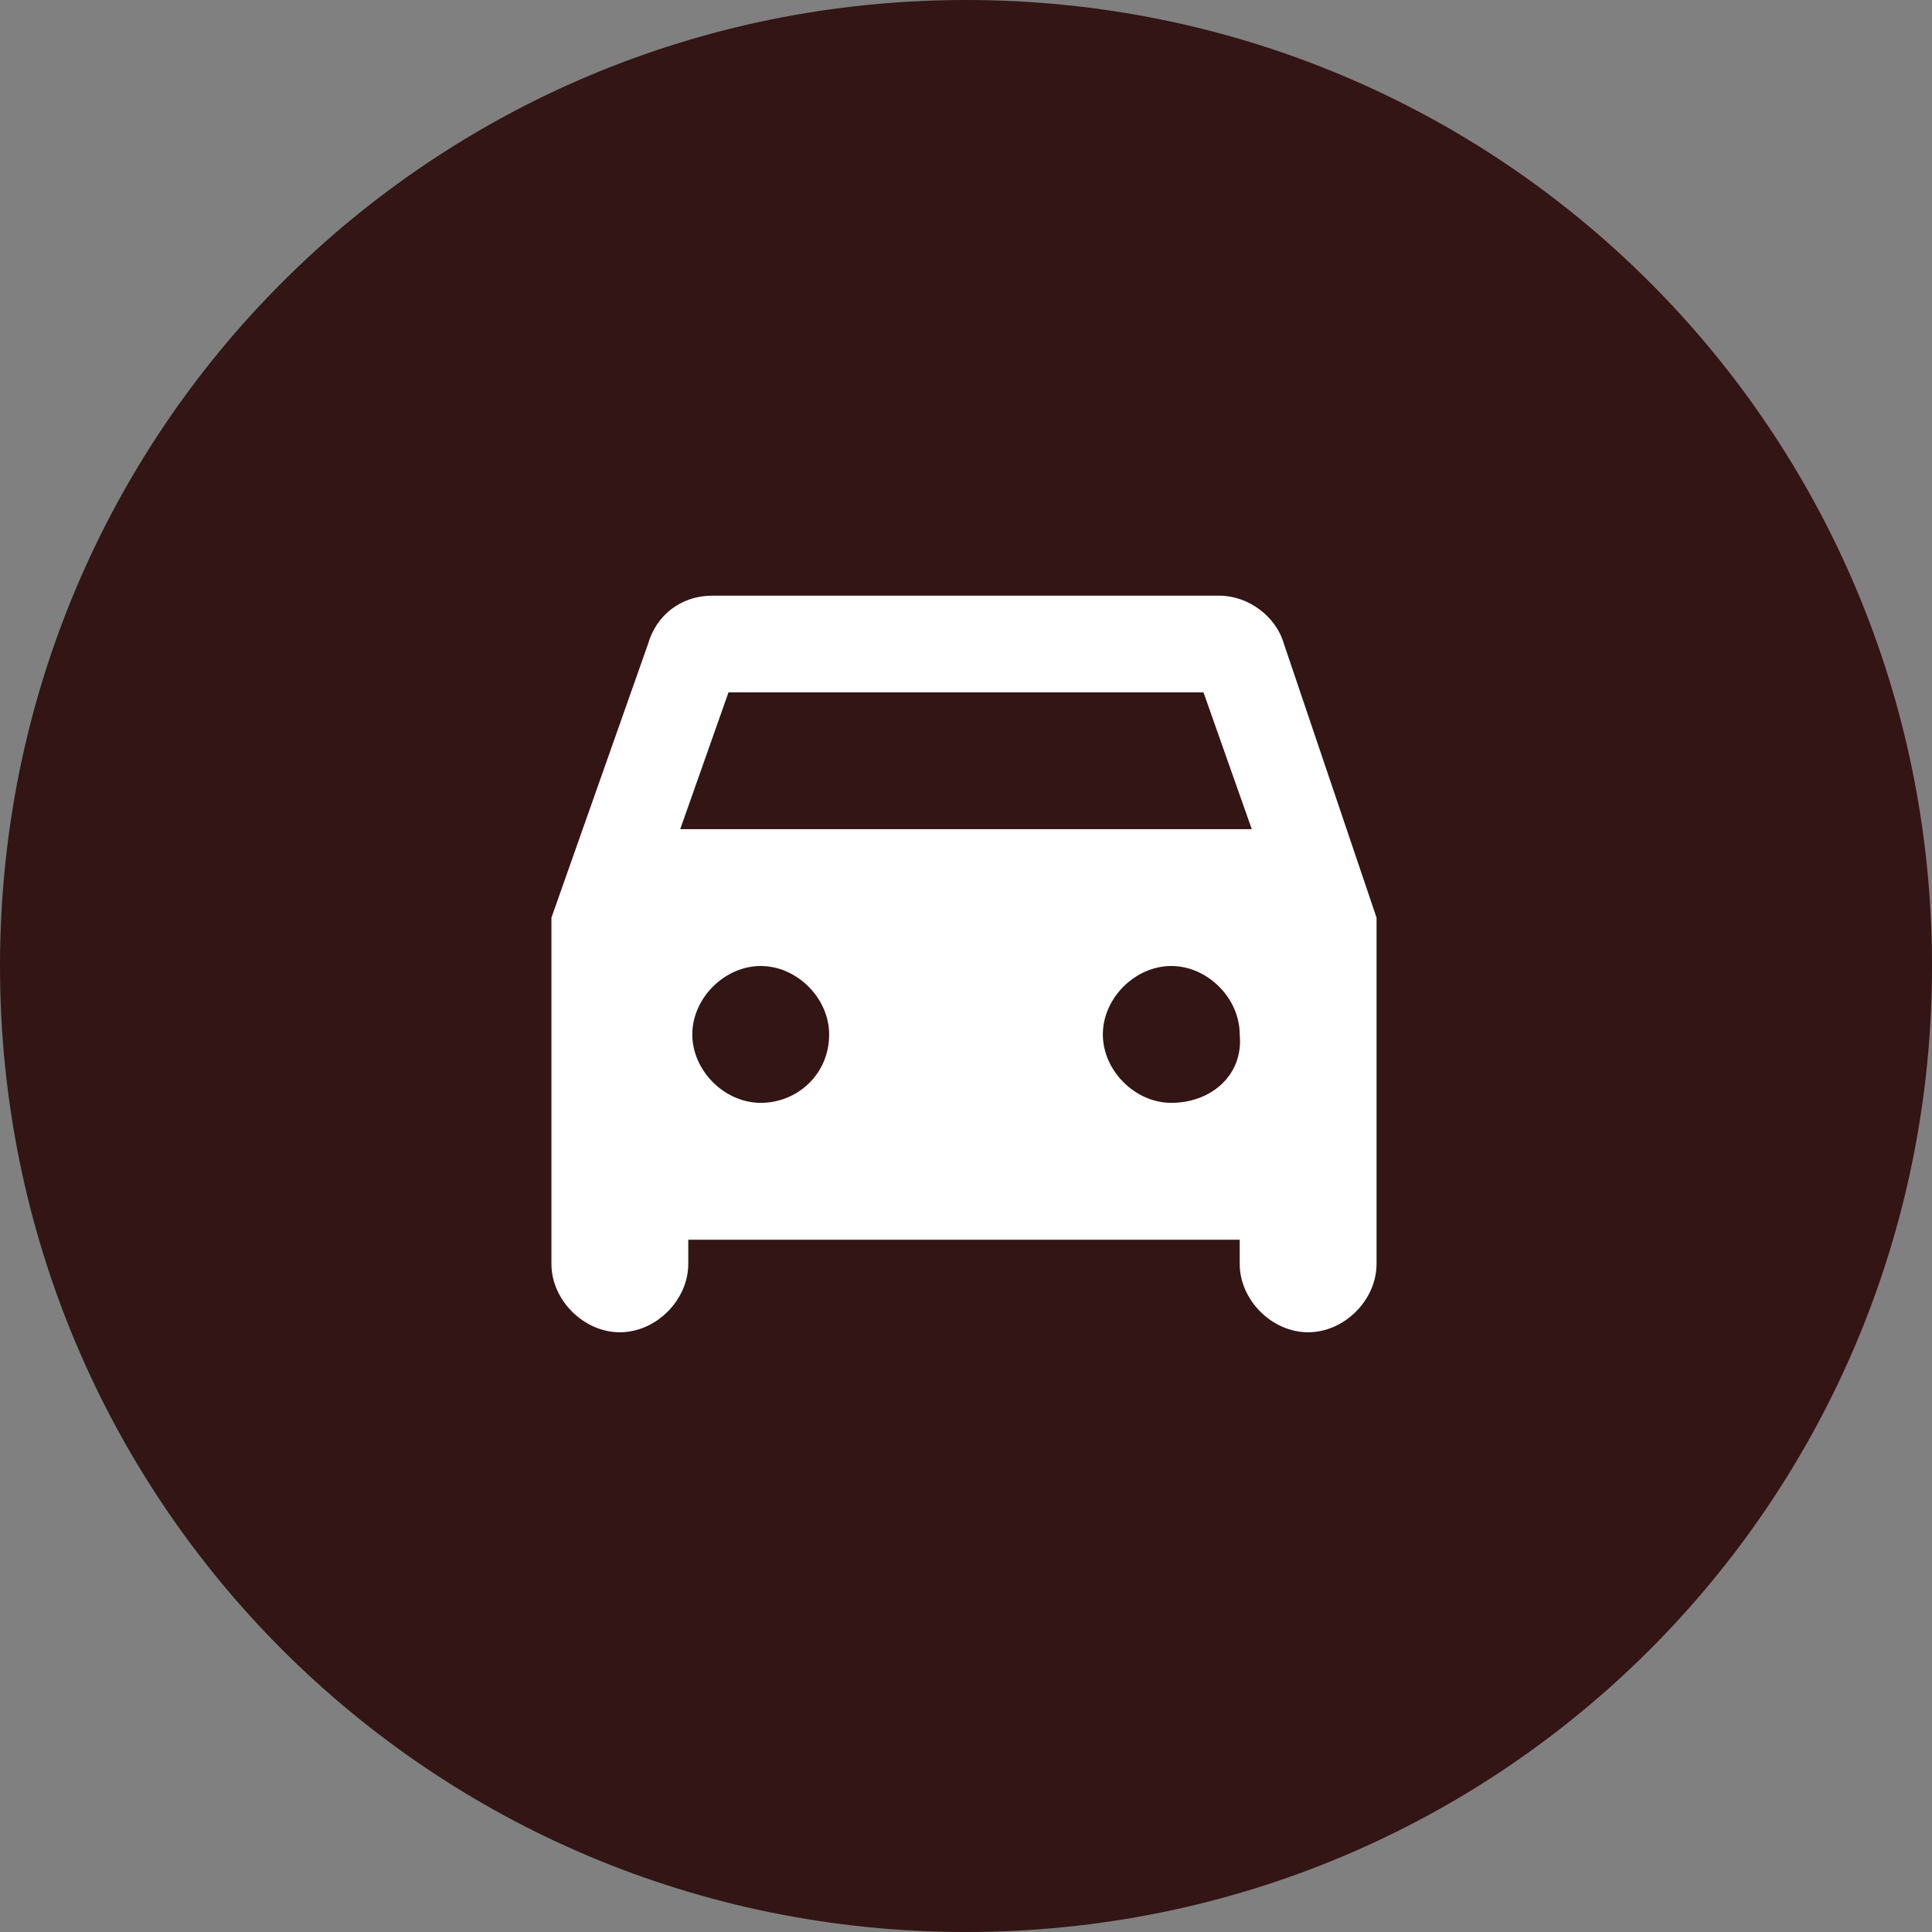
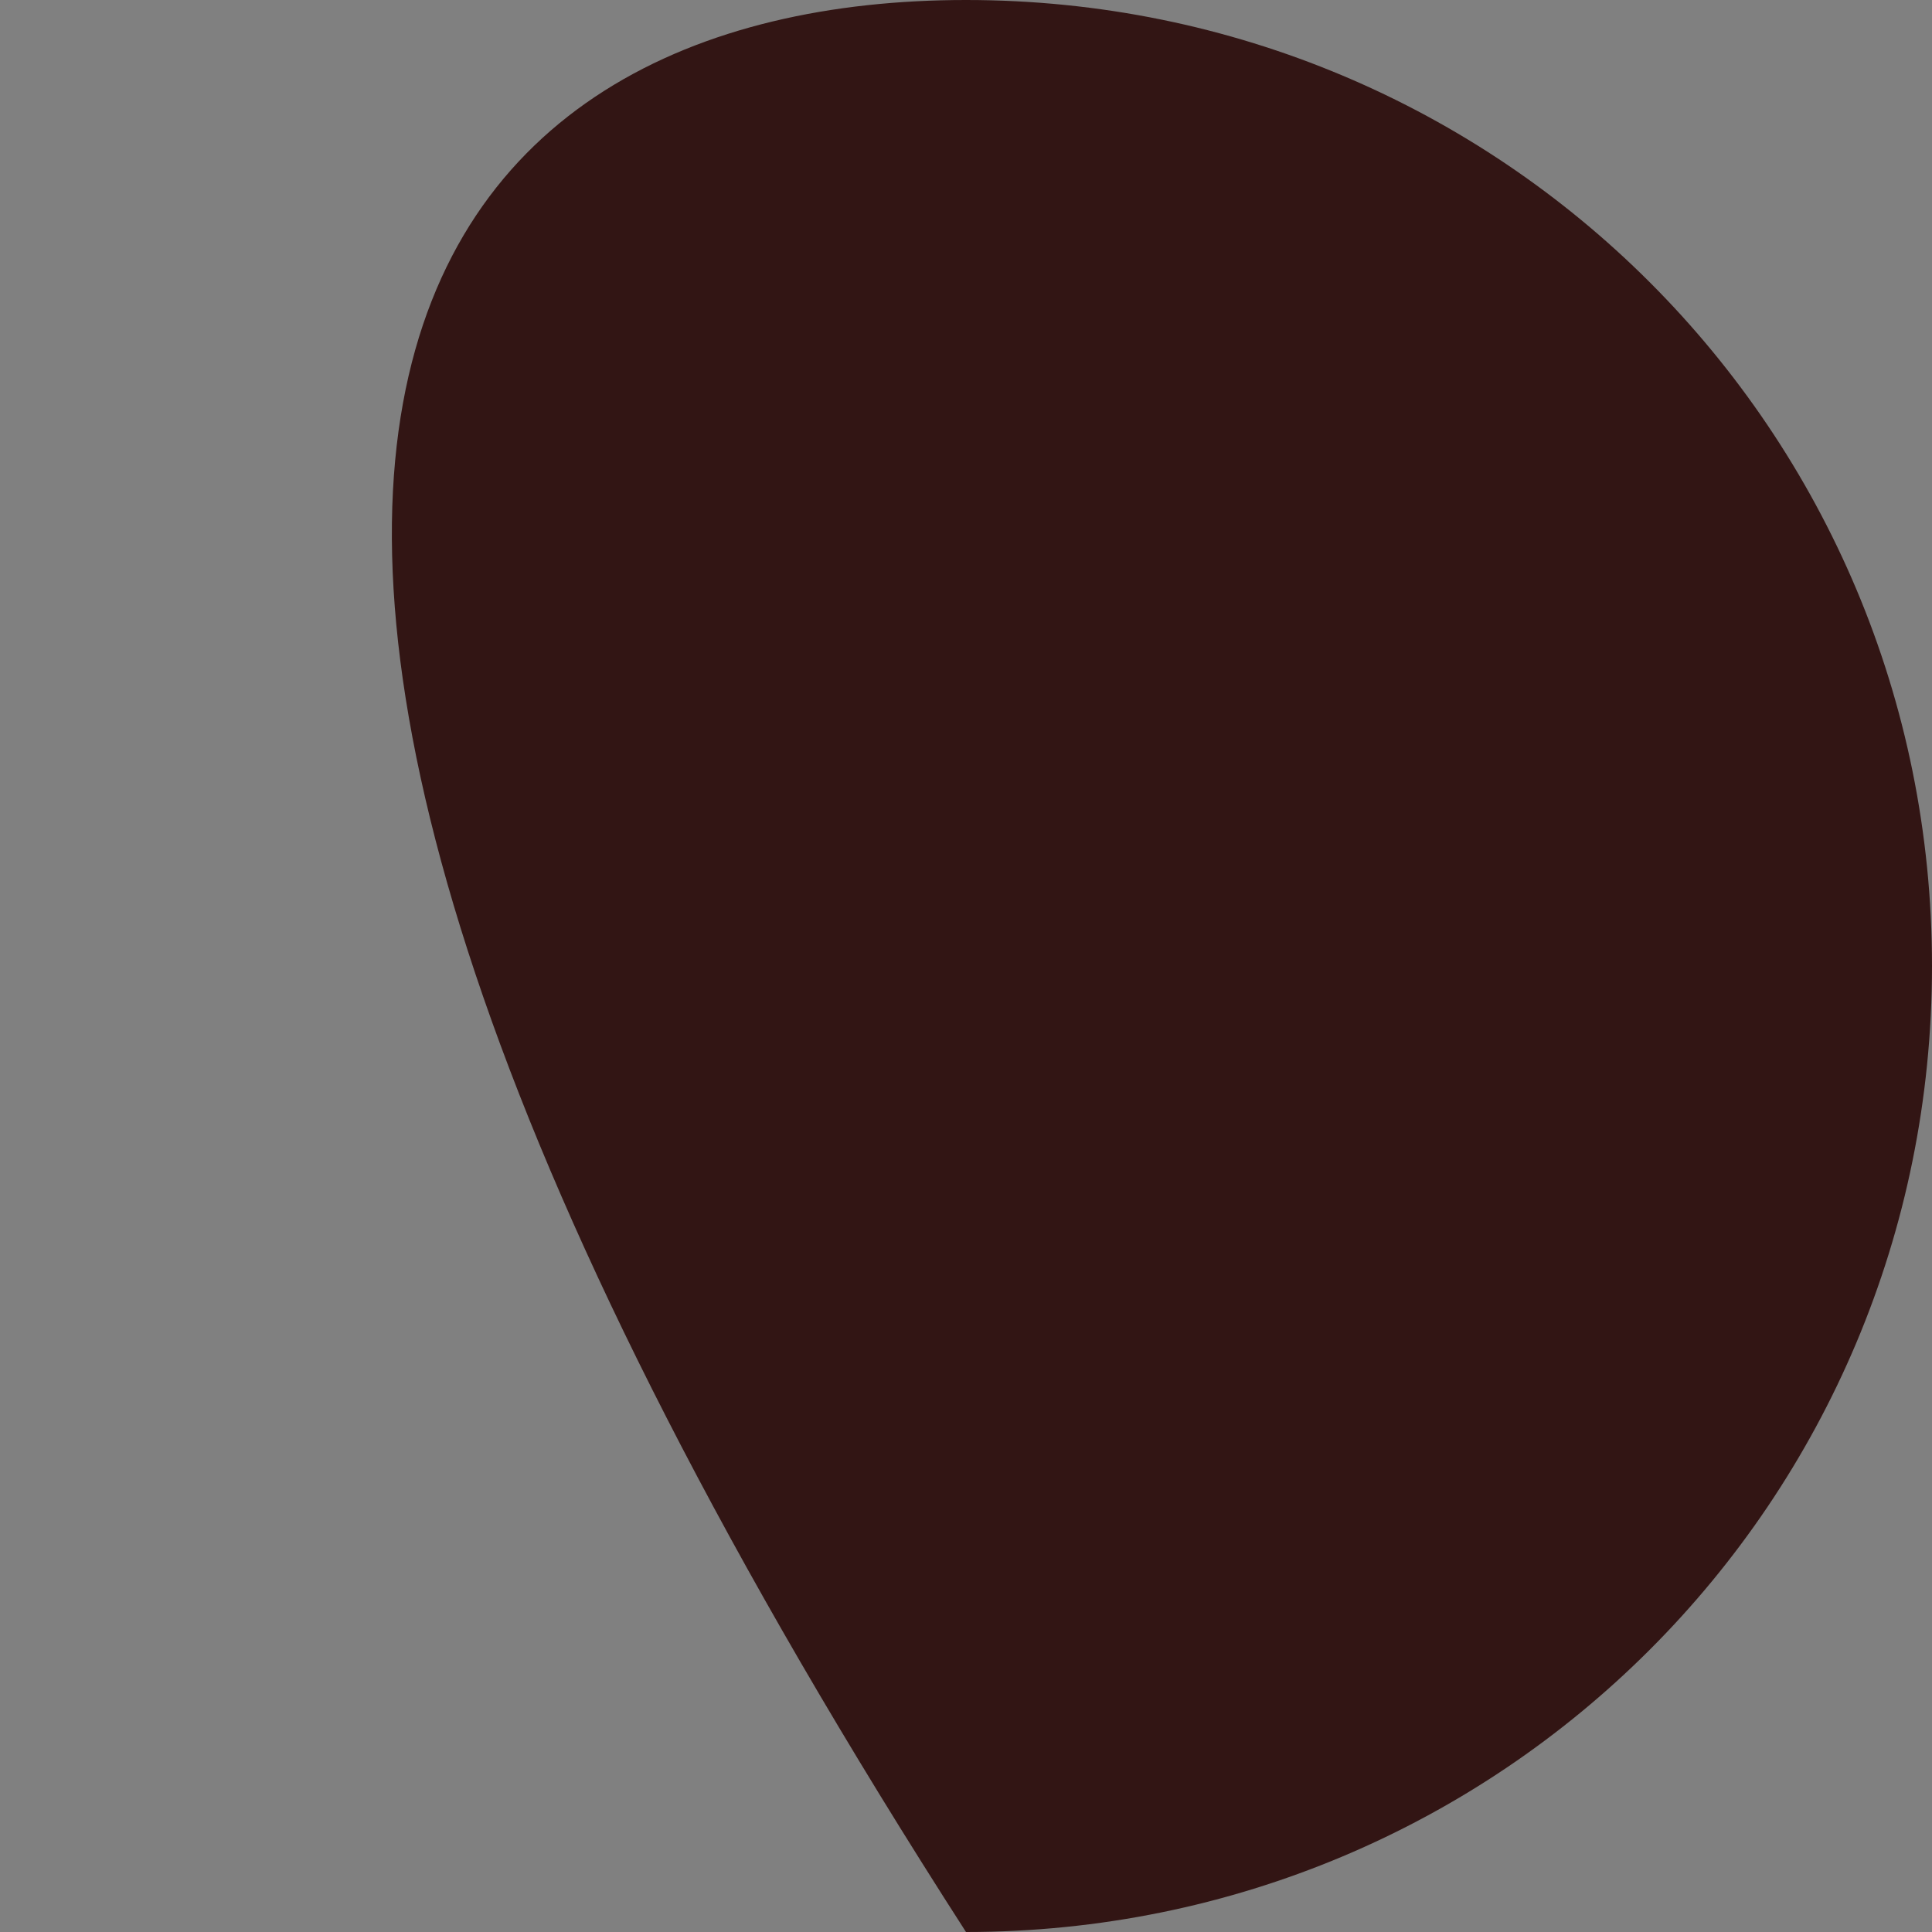
<svg xmlns="http://www.w3.org/2000/svg" version="1.1" id="Layer_1" x="0px" y="0px" viewBox="0 0 48 48" style="enable-background:new 0 0 48 48;" xml:space="preserve">
  <rect x="0" y="0" width="48" height="48" fill="#808080" stroke="none" />
  <style type="text/css">
	.st0{fill:#321514;}
	.st1{fill:#FFFFFF;}
</style>
-   <path class="st0" d="M24,0L24,0c13.3,0,24,10.7,24,24l0,0c0,13.3-10.7,24-24,24l0,0C10.7,48,0,37.3,0,24l0,0C0,10.7,10.7,0,24,0z" />
-   <path class="st1" d="M31.9,16c-0.2-0.7-0.9-1.2-1.6-1.2H17.7c-0.8,0-1.4,0.5-1.6,1.2l-2.4,6.8v8.6c0,0.9,0.8,1.7,1.7,1.7  c0.9,0,1.7-0.8,1.7-1.7v-0.6h13.7v0.6c0,0.9,0.8,1.7,1.7,1.7c0.9,0,1.7-0.8,1.7-1.7v-8.6L31.9,16z M18.9,27.4  c-0.9,0-1.7-0.8-1.7-1.7c0-0.9,0.8-1.7,1.7-1.7c0.9,0,1.7,0.8,1.7,1.7C20.6,26.7,19.8,27.4,18.9,27.4z M29.1,27.4  c-0.9,0-1.7-0.8-1.7-1.7c0-0.9,0.8-1.7,1.7-1.7c0.9,0,1.7,0.8,1.7,1.7C30.9,26.7,30.1,27.4,29.1,27.4z M16.9,20.6l1.2-3.4h11.8  l1.2,3.4H16.9z" />
+   <path class="st0" d="M24,0L24,0c13.3,0,24,10.7,24,24l0,0c0,13.3-10.7,24-24,24l0,0l0,0C0,10.7,10.7,0,24,0z" />
</svg>